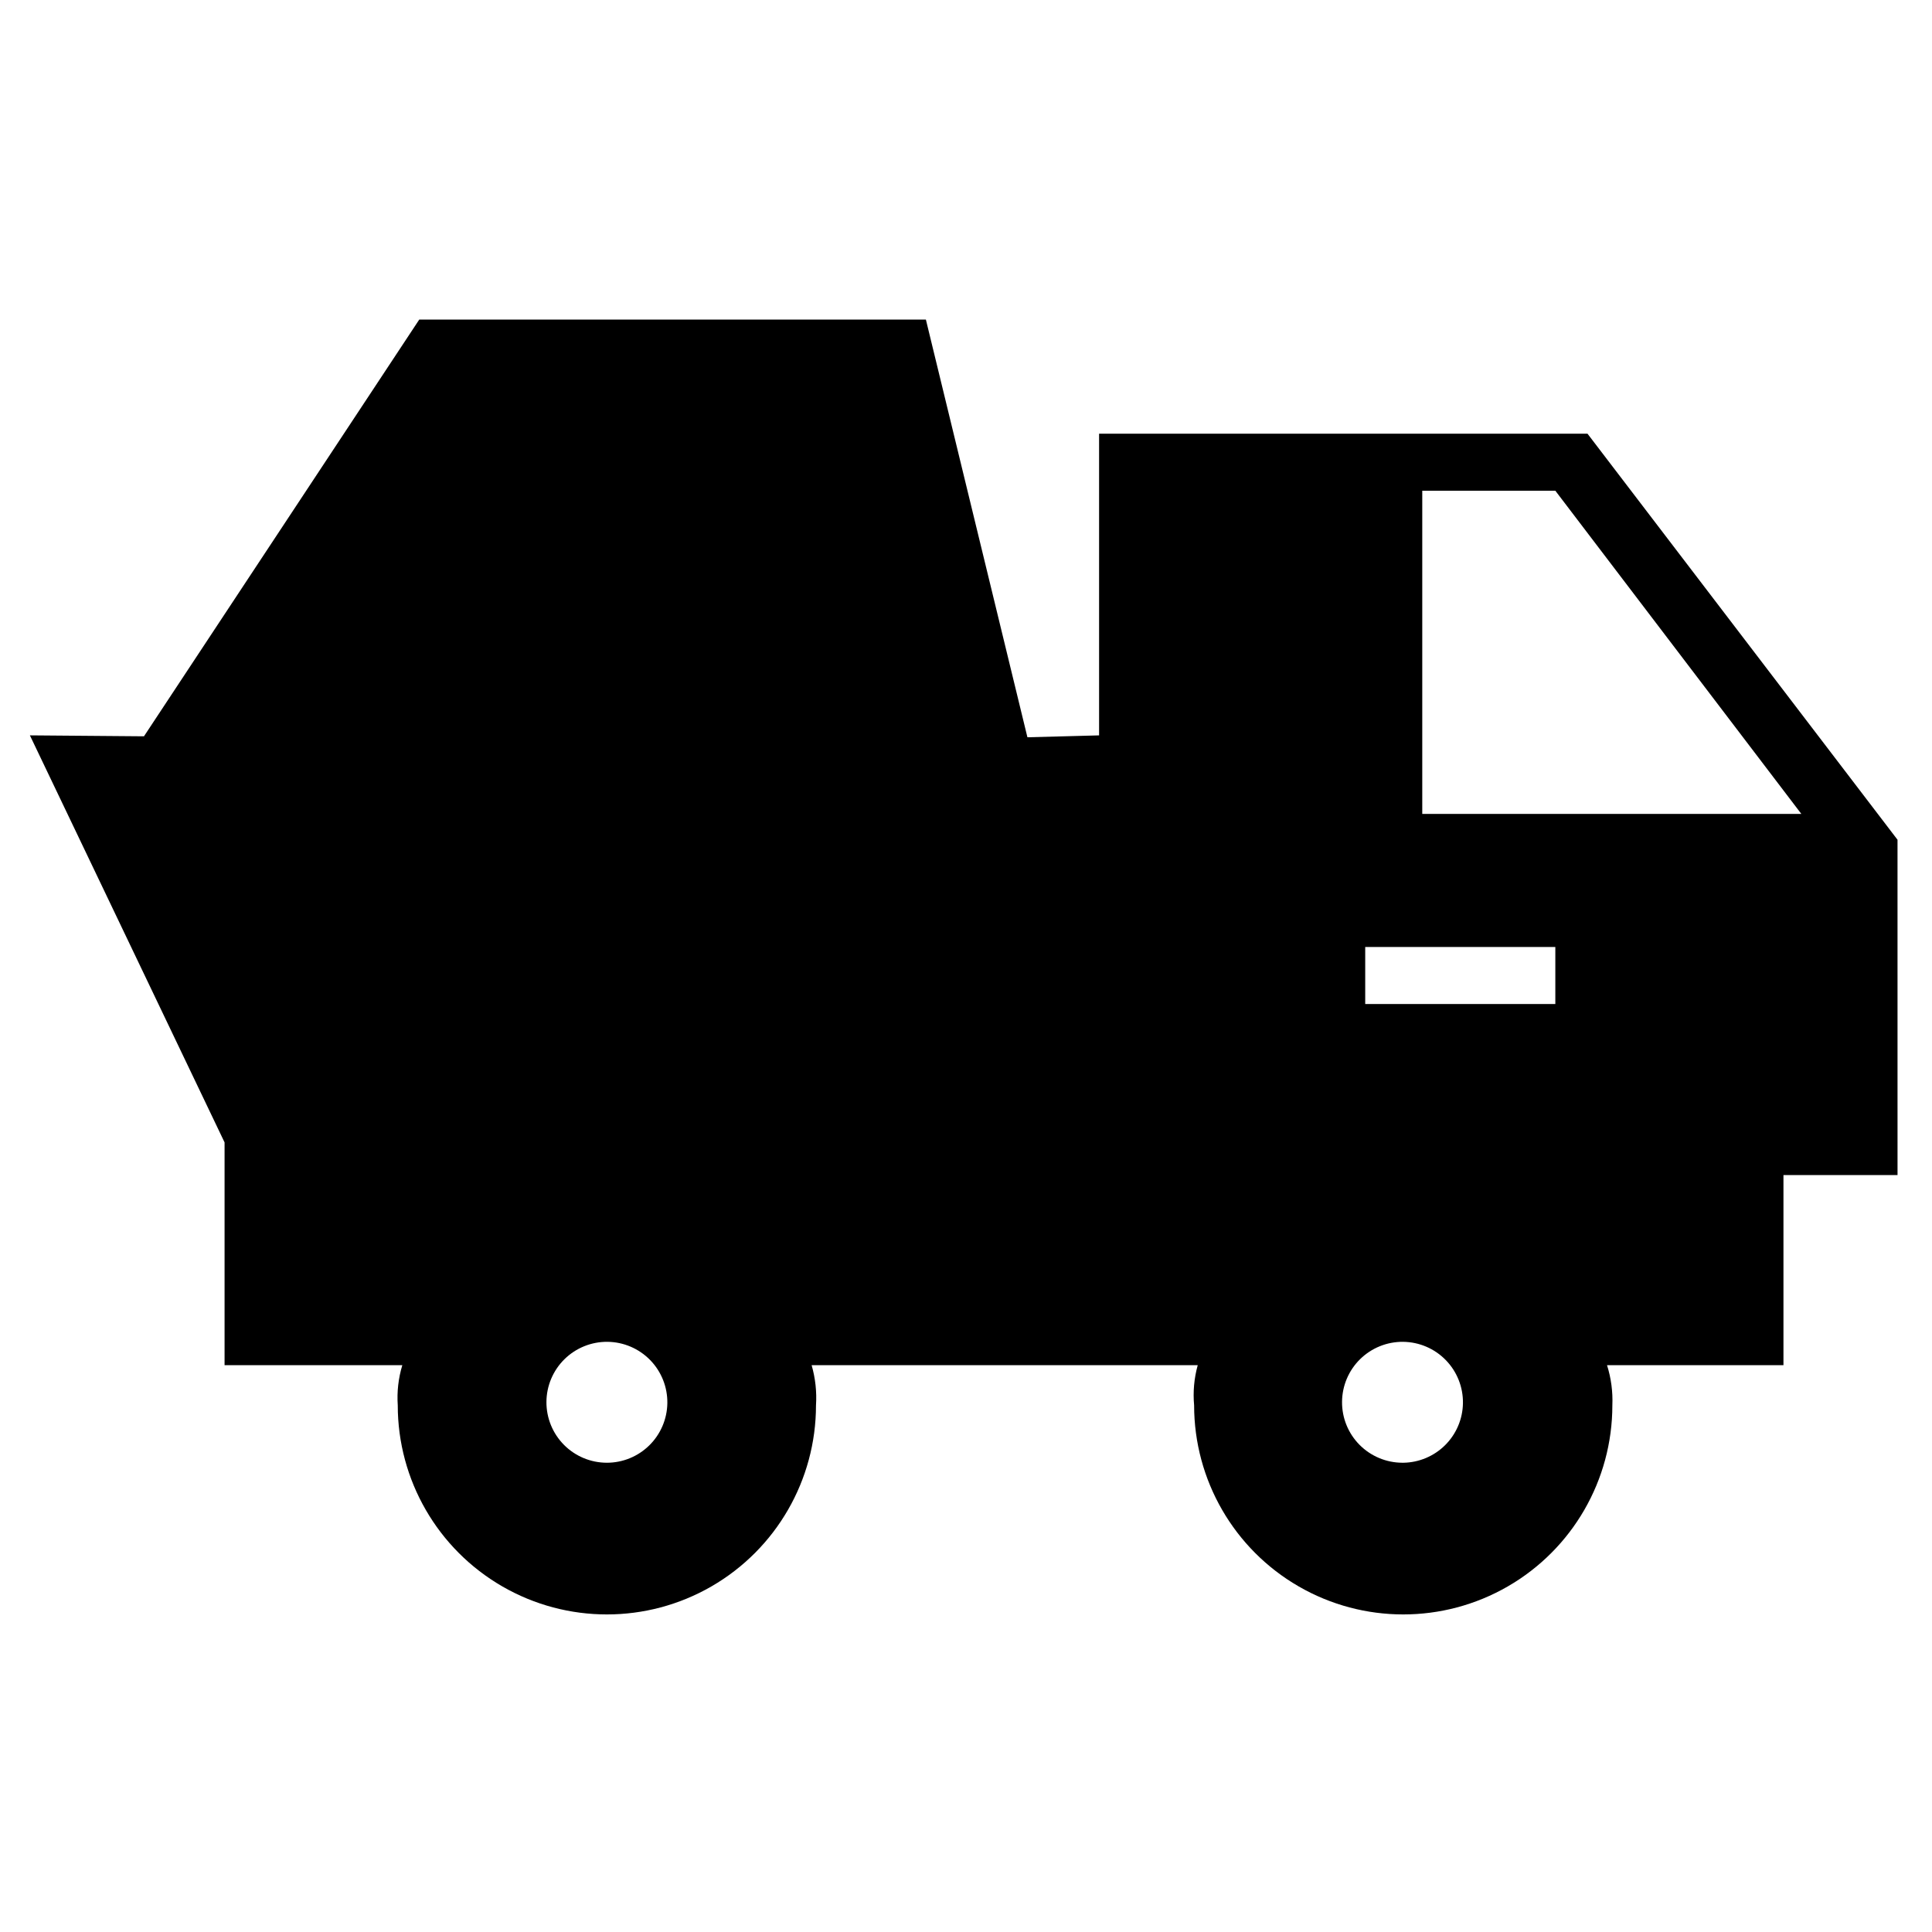
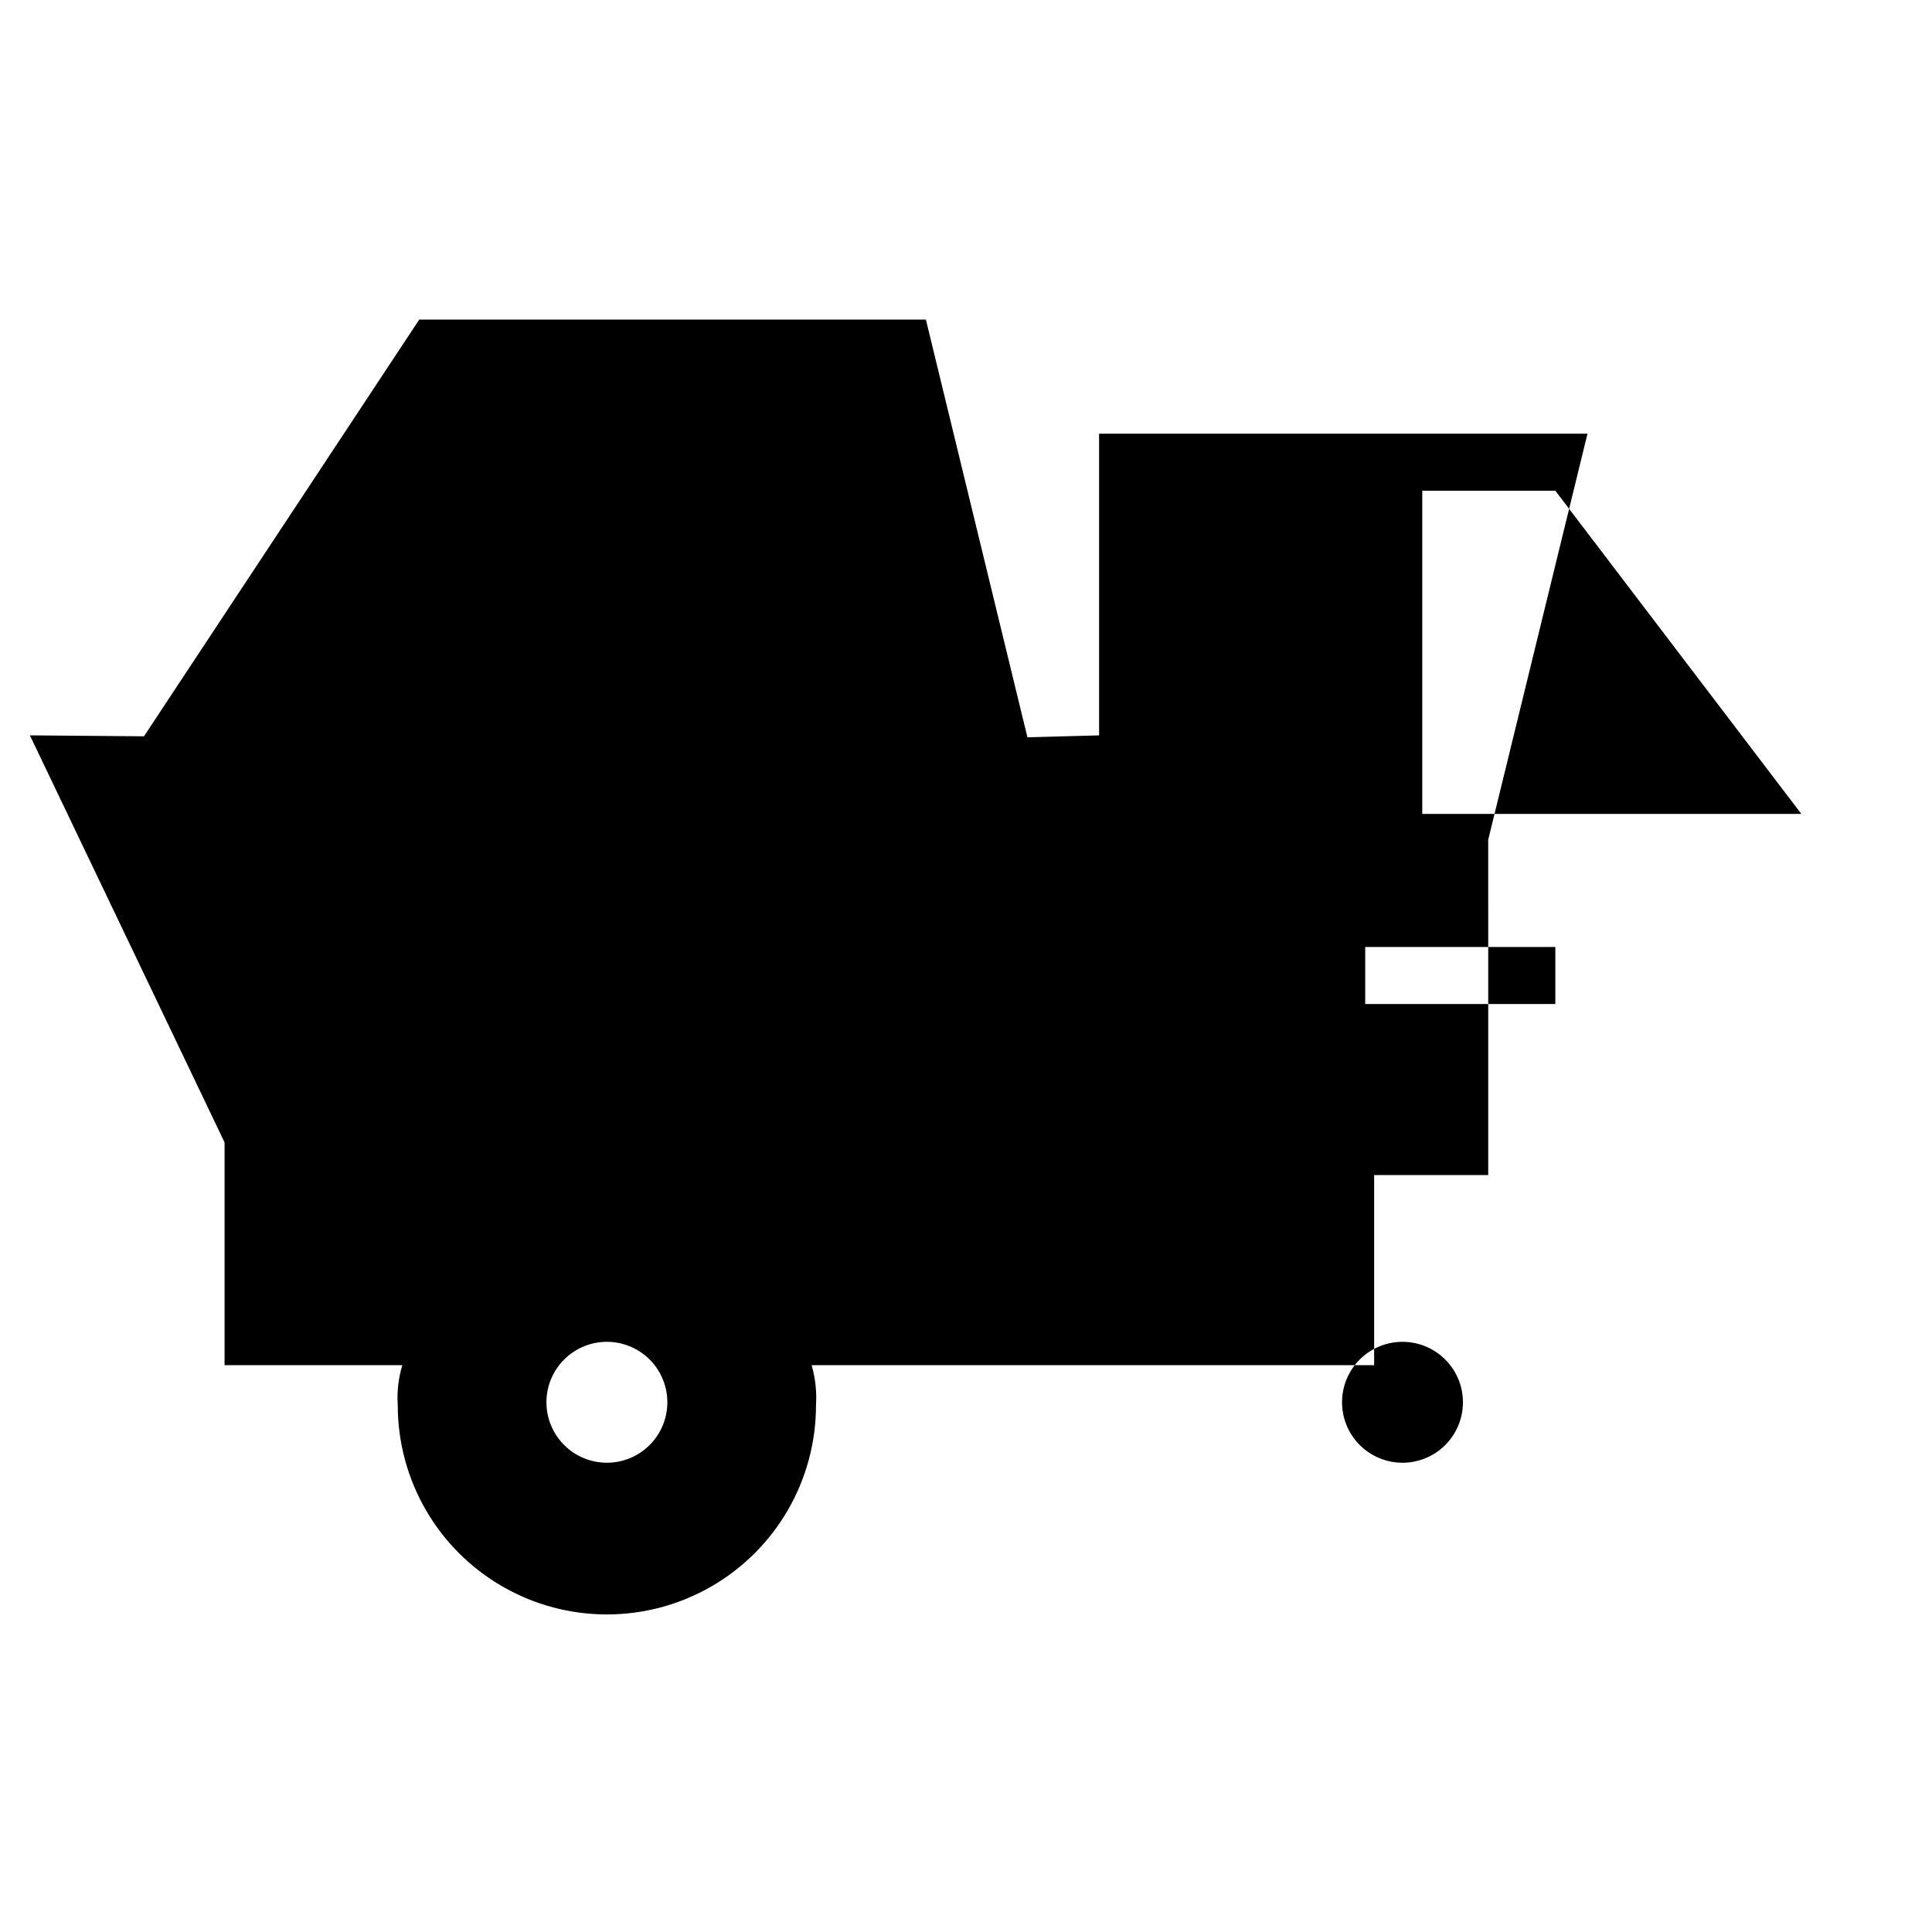
<svg xmlns="http://www.w3.org/2000/svg" fill="#000000" width="800px" height="800px" version="1.1" viewBox="144 144 512 512">
-   <path d="m564.7 258.93h-129.43v79.953l-18.992 0.504-26.906-110.69h-134.27l-72.949 110.43-30.23-0.25 51.59 107.87v59.043h47.105c-1.043 3.441-1.453 7.043-1.207 10.633 0 19.797 10.562 38.094 27.711 47.992 17.145 9.902 38.27 9.902 55.418 0 17.145-9.898 27.707-28.195 27.707-47.992 0.234-3.586-0.16-7.18-1.156-10.633h102.32c-0.961 3.457-1.285 7.059-0.957 10.633 0 19.797 10.562 38.094 27.707 47.992 17.148 9.902 38.273 9.902 55.422 0 17.145-9.898 27.707-28.195 27.707-47.992 0.152-3.598-0.328-7.195-1.41-10.633h46.754v-50.379h30.23l-0.004-88.871zm-259.87 272.71c-4.262 0-8.352-1.699-11.355-4.723-3.008-3.023-4.684-7.121-4.664-11.383 0.023-4.266 1.746-8.344 4.785-11.336 3.039-2.988 7.141-4.644 11.406-4.602 4.262 0.047 8.332 1.789 11.309 4.844 2.973 3.051 4.609 7.168 4.543 11.43-0.066 4.203-1.785 8.215-4.781 11.164-3 2.953-7.035 4.606-11.242 4.606zm210.79 0c-4.258-0.016-8.34-1.727-11.336-4.754s-4.664-7.125-4.629-11.387c0.031-4.262 1.758-8.332 4.797-11.316 3.043-2.984 7.148-4.633 11.406-4.586 4.262 0.051 8.328 1.793 11.297 4.848 2.973 3.055 4.606 7.164 4.539 11.426-0.066 4.172-1.754 8.152-4.711 11.098-2.953 2.941-6.938 4.621-11.109 4.672zm40.559-121.57h-50.383v-15.113h50.383zm-35.266-50.379v-85.648h35.266l65.191 85.648z" />
+   <path d="m564.7 258.93h-129.43v79.953l-18.992 0.504-26.906-110.69h-134.27l-72.949 110.43-30.23-0.25 51.59 107.87v59.043h47.105c-1.043 3.441-1.453 7.043-1.207 10.633 0 19.797 10.562 38.094 27.711 47.992 17.145 9.902 38.27 9.902 55.418 0 17.145-9.898 27.707-28.195 27.707-47.992 0.234-3.586-0.16-7.18-1.156-10.633h102.32h46.754v-50.379h30.23l-0.004-88.871zm-259.87 272.71c-4.262 0-8.352-1.699-11.355-4.723-3.008-3.023-4.684-7.121-4.664-11.383 0.023-4.266 1.746-8.344 4.785-11.336 3.039-2.988 7.141-4.644 11.406-4.602 4.262 0.047 8.332 1.789 11.309 4.844 2.973 3.051 4.609 7.168 4.543 11.43-0.066 4.203-1.785 8.215-4.781 11.164-3 2.953-7.035 4.606-11.242 4.606zm210.79 0c-4.258-0.016-8.34-1.727-11.336-4.754s-4.664-7.125-4.629-11.387c0.031-4.262 1.758-8.332 4.797-11.316 3.043-2.984 7.148-4.633 11.406-4.586 4.262 0.051 8.328 1.793 11.297 4.848 2.973 3.055 4.606 7.164 4.539 11.426-0.066 4.172-1.754 8.152-4.711 11.098-2.953 2.941-6.938 4.621-11.109 4.672zm40.559-121.57h-50.383v-15.113h50.383zm-35.266-50.379v-85.648h35.266l65.191 85.648z" />
</svg>